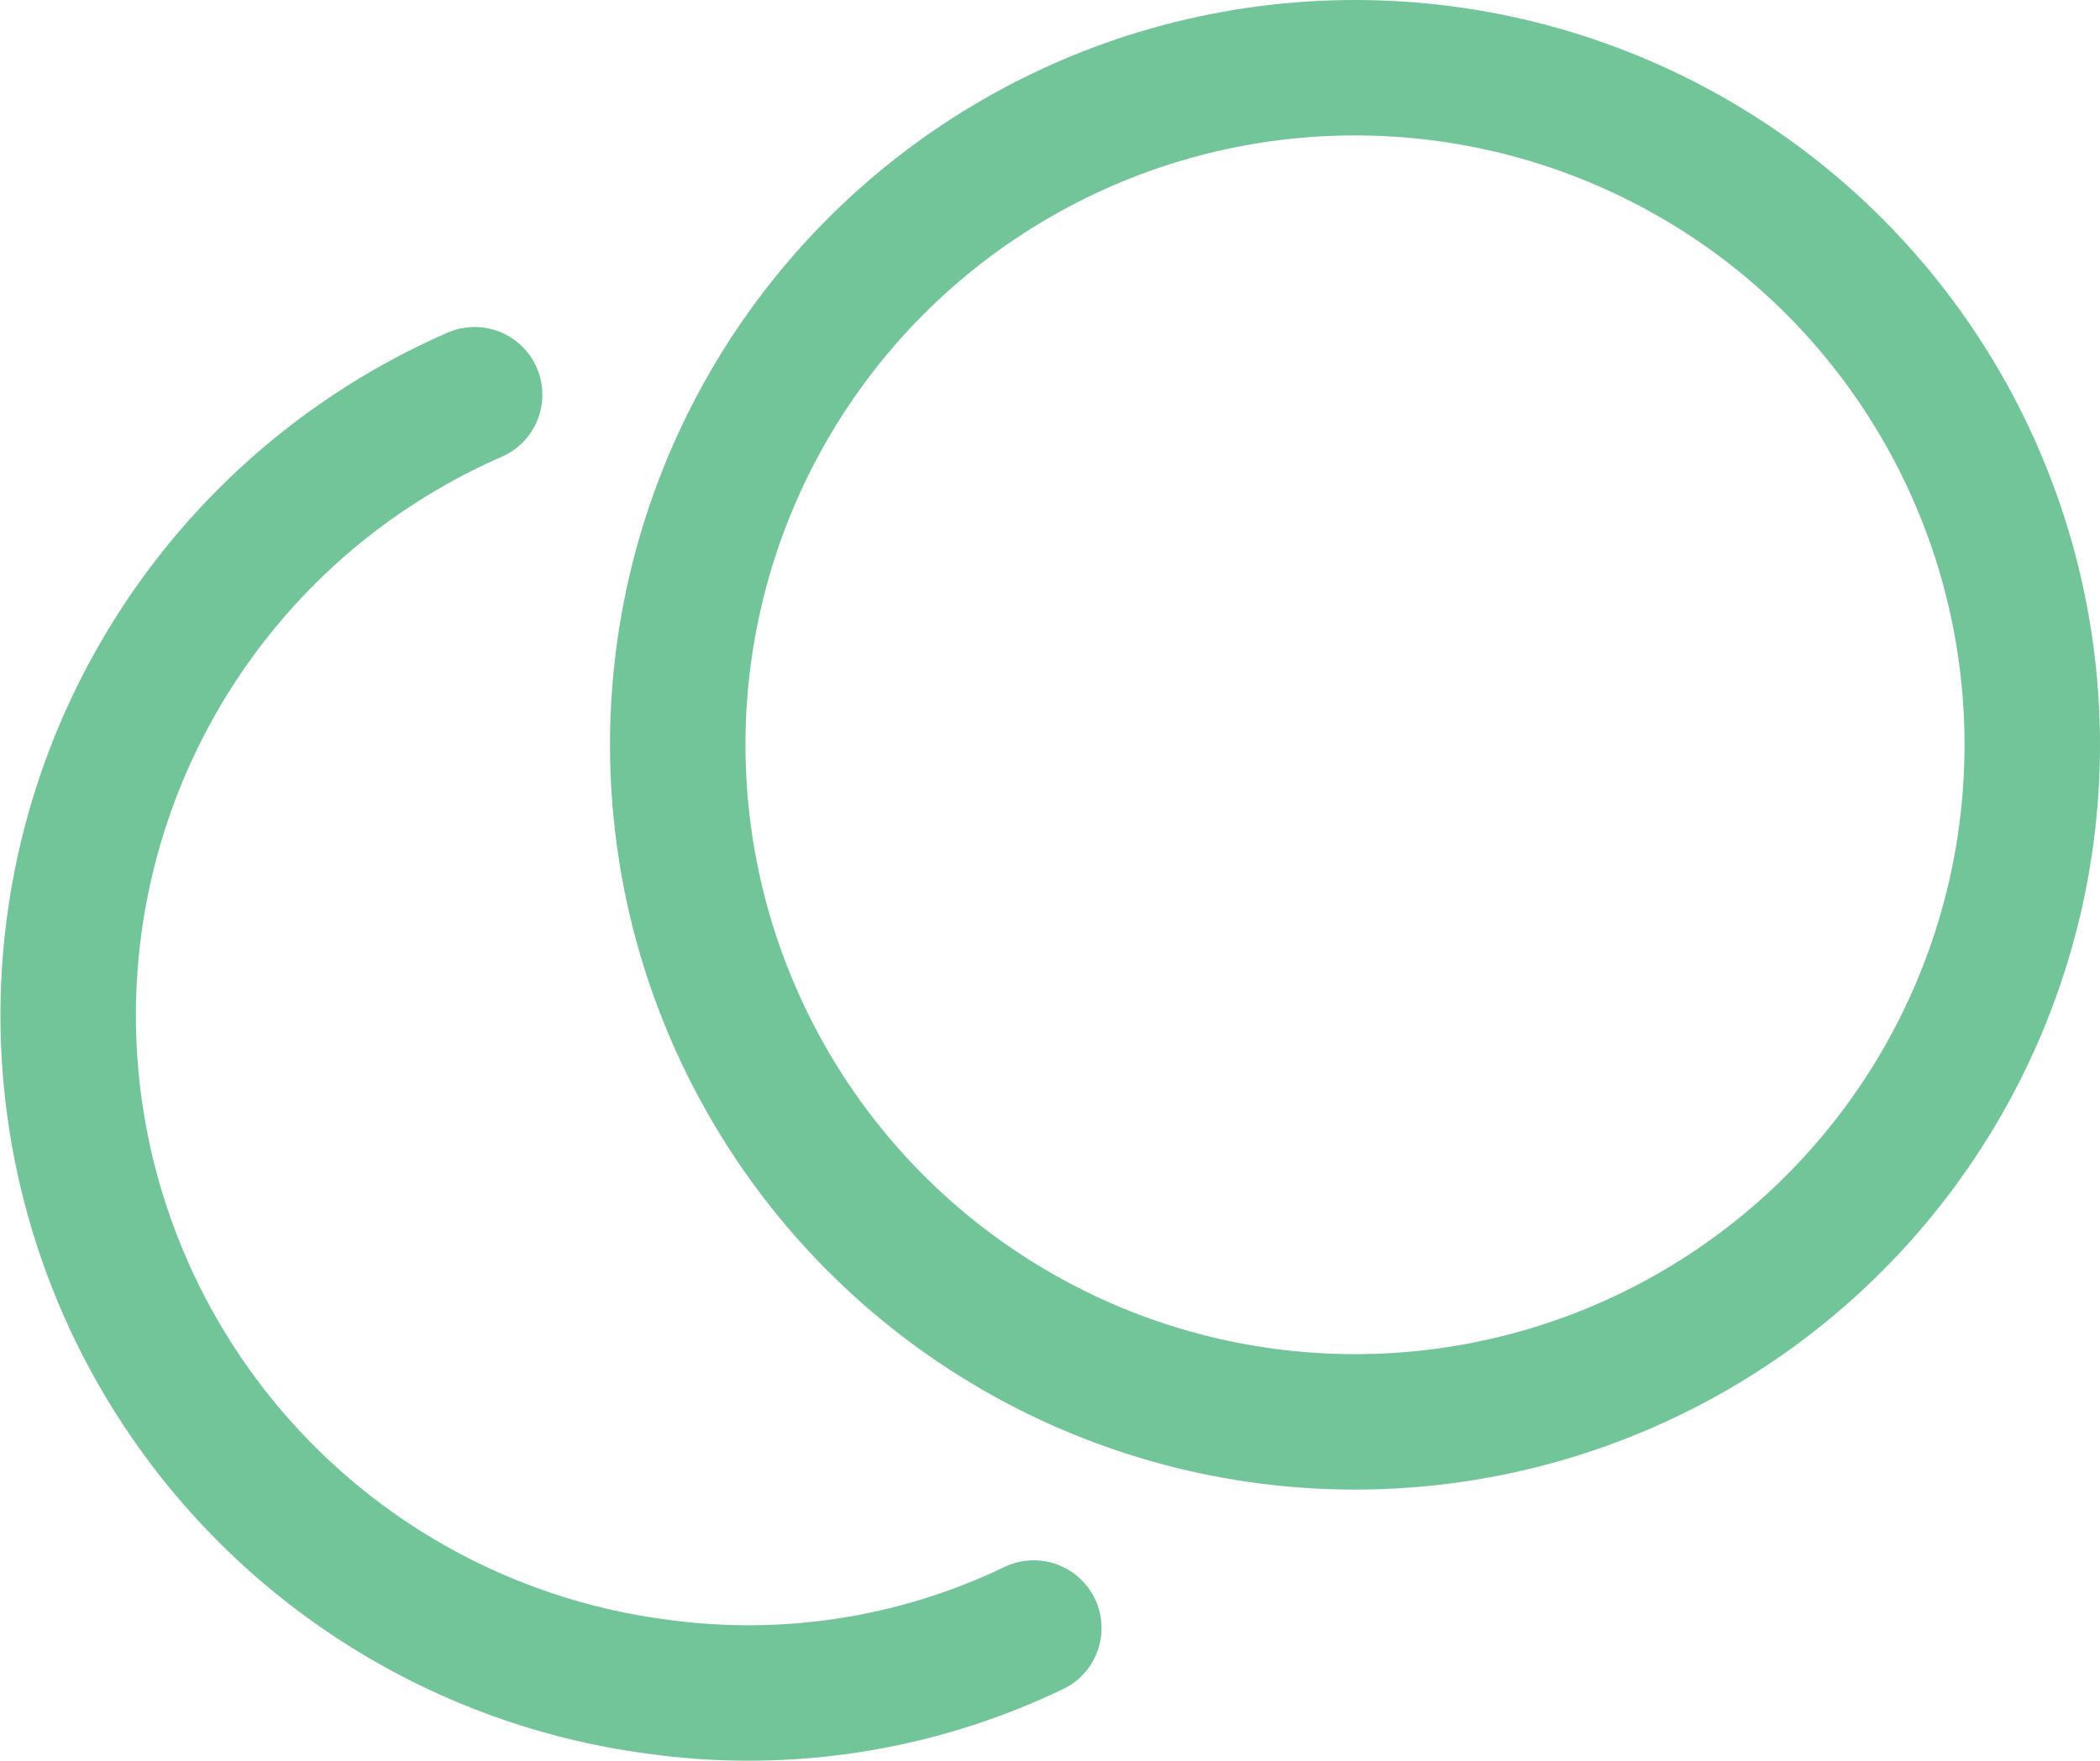
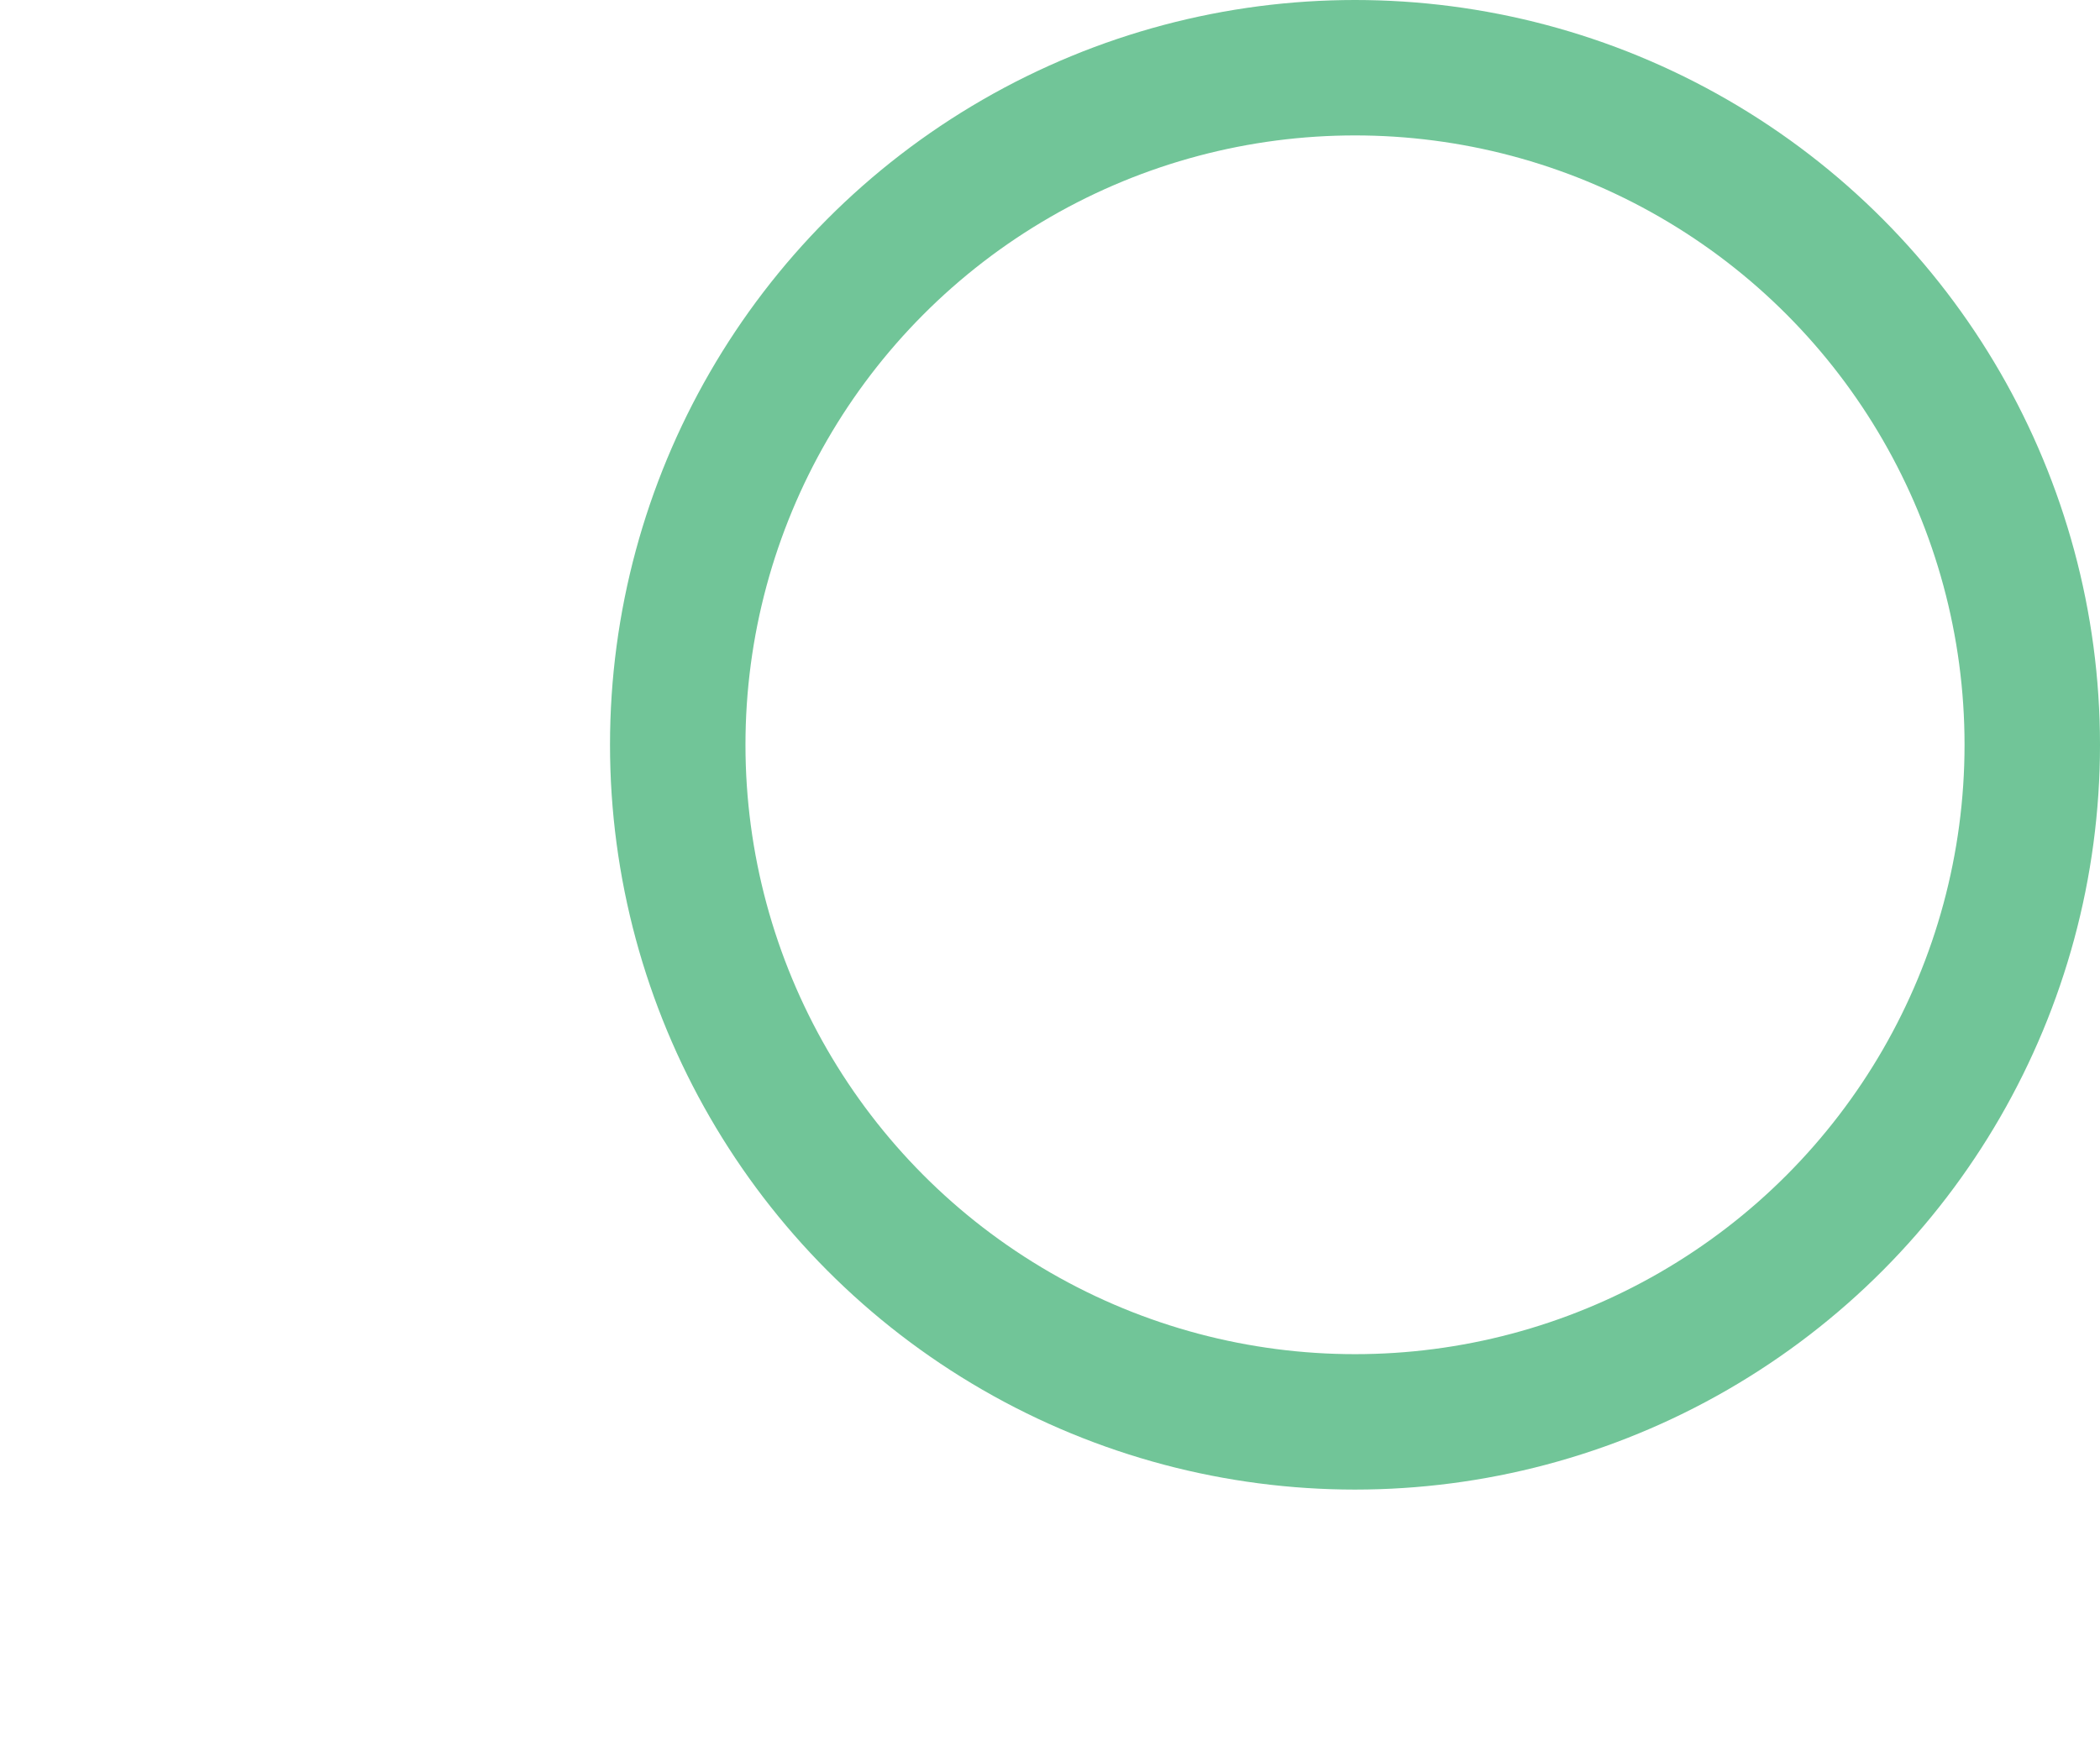
<svg xmlns="http://www.w3.org/2000/svg" width="31.007" height="26.008" viewBox="0 0 31.007 26.008">
  <defs>
    <style>.a{fill:none;stroke:#71c598;stroke-linecap:round;stroke-linejoin:round;stroke-width:2px;}</style>
  </defs>
  <g transform="translate(-2060.993 -2161)">
    <circle class="a" cx="10" cy="10" r="10" transform="translate(2071 2162)" />
    <g transform="translate(2060.001 2164)">
-       <path class="a" d="M16.256,21.045a9.729,9.729,0,0,1-5.548.867A10,10,0,0,1,8,2.83" />
-     </g>
+       </g>
  </g>
</svg>